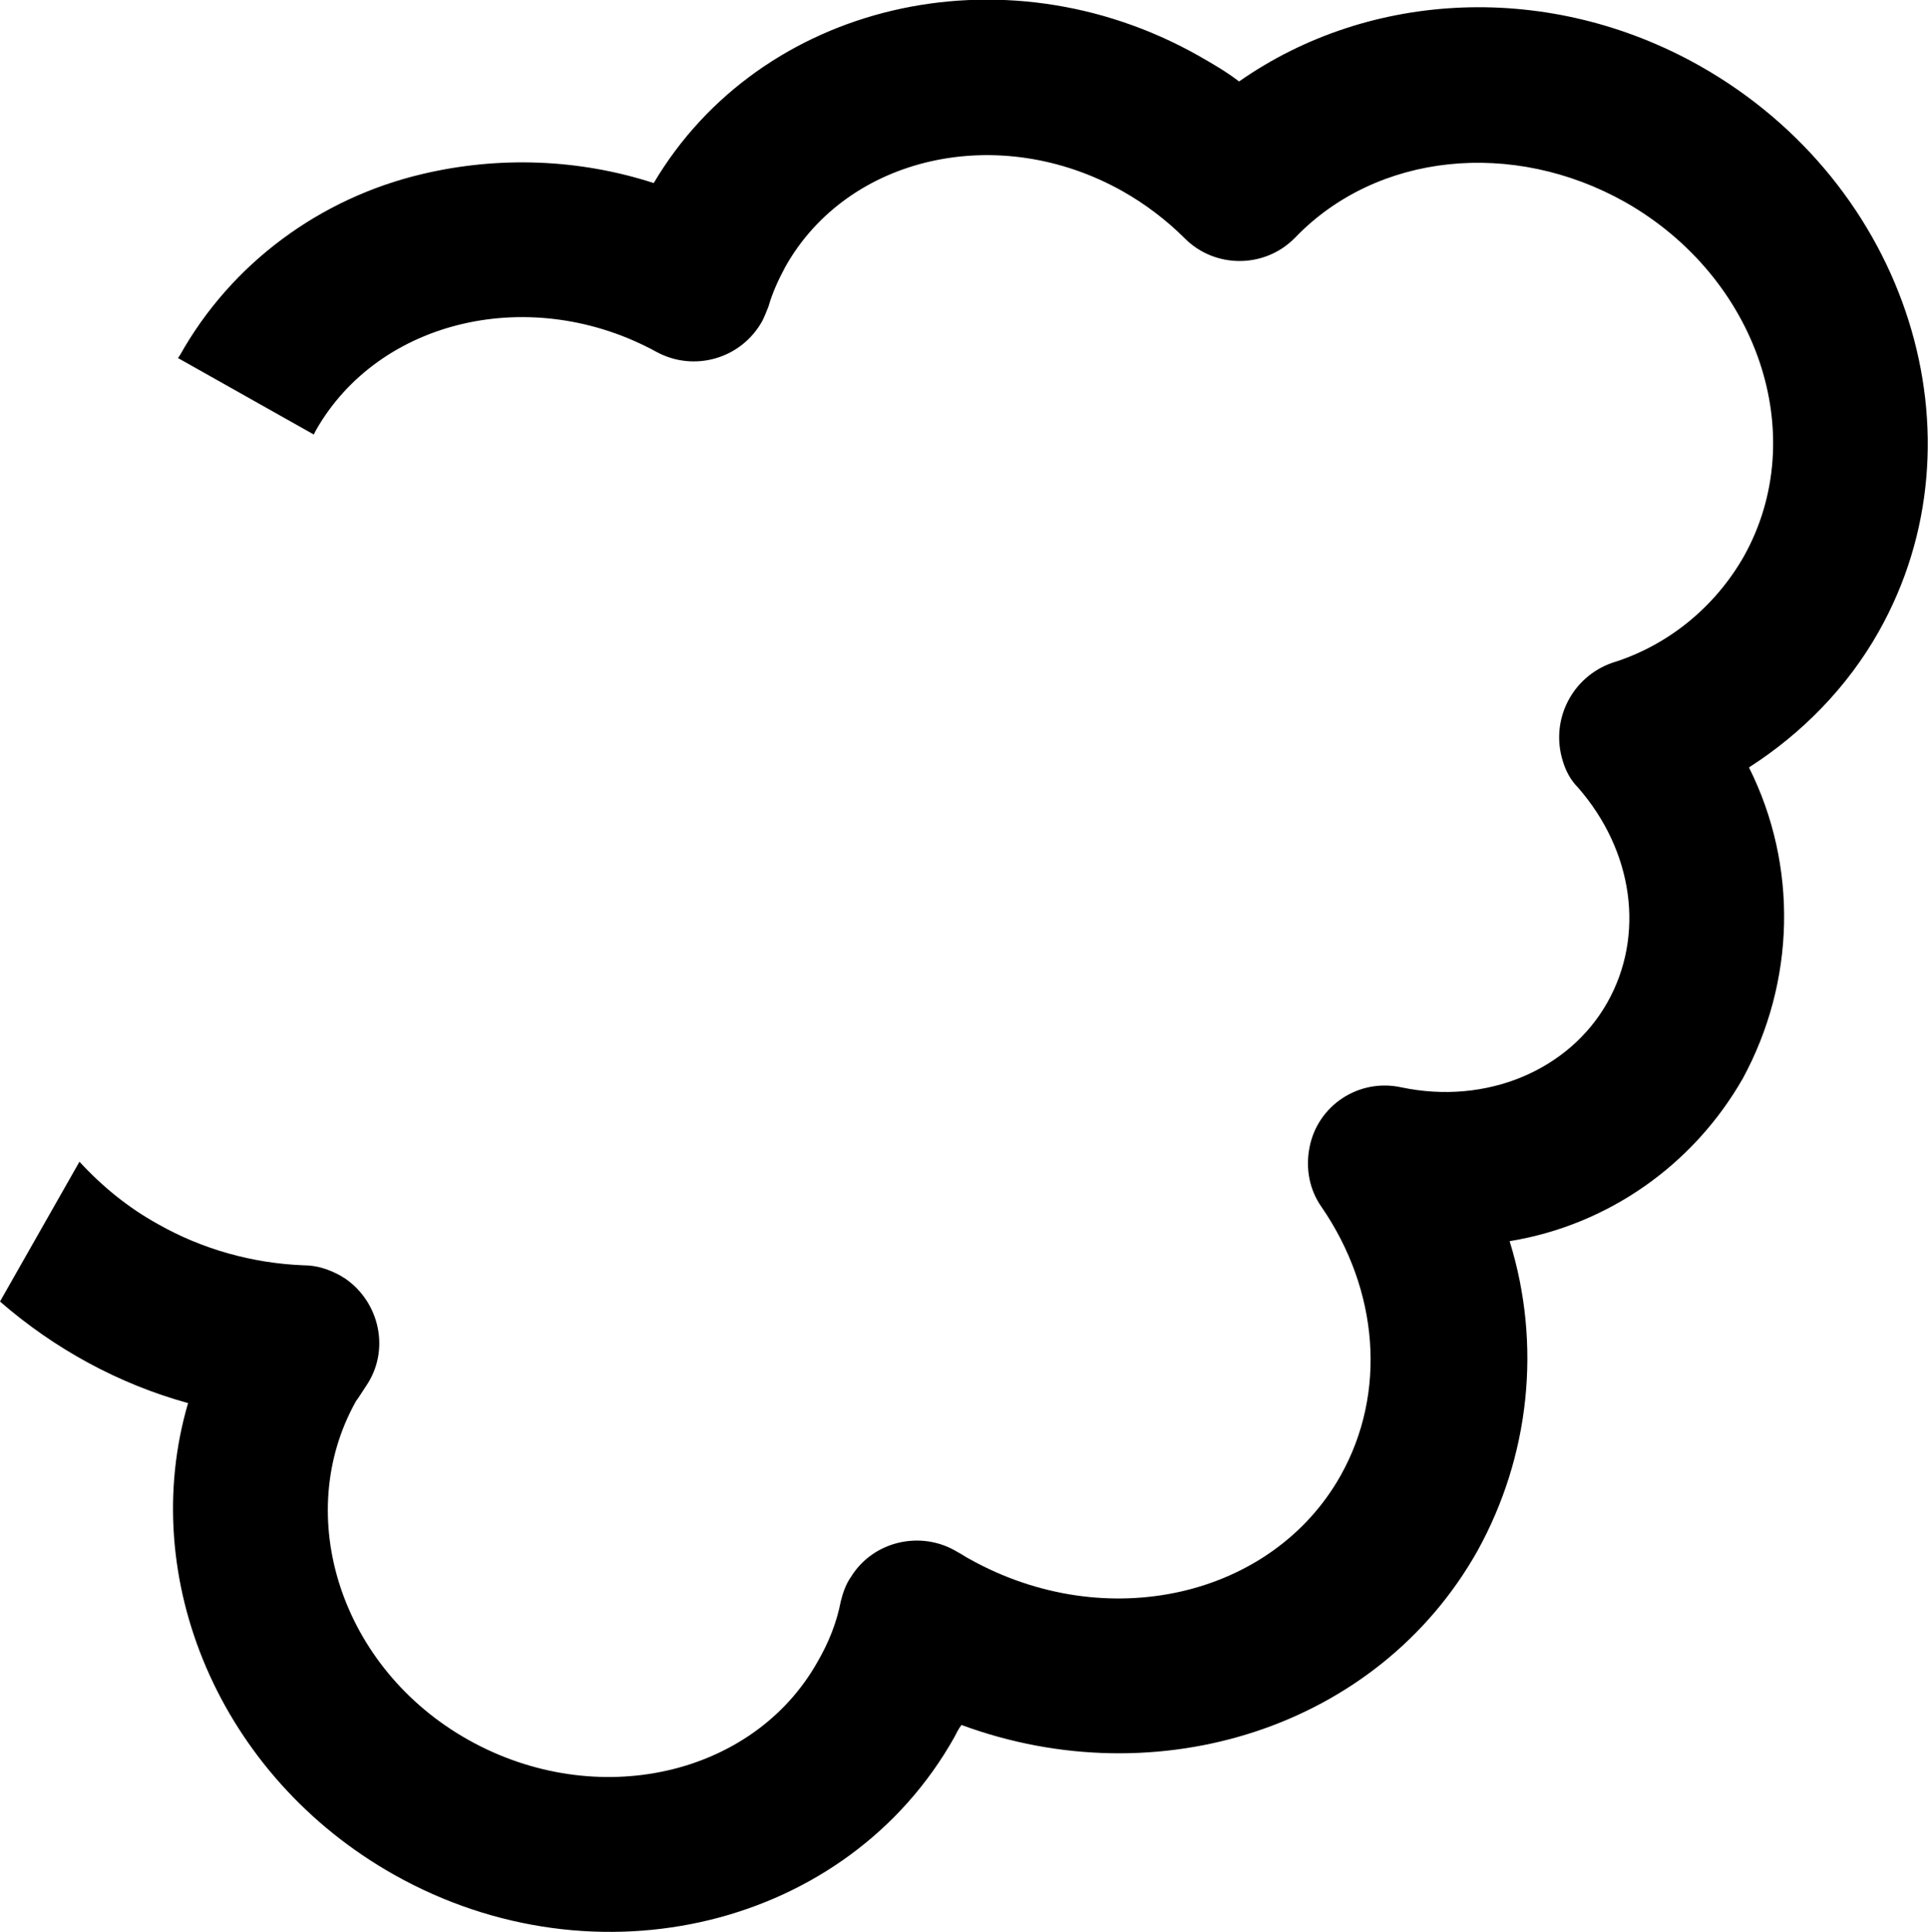
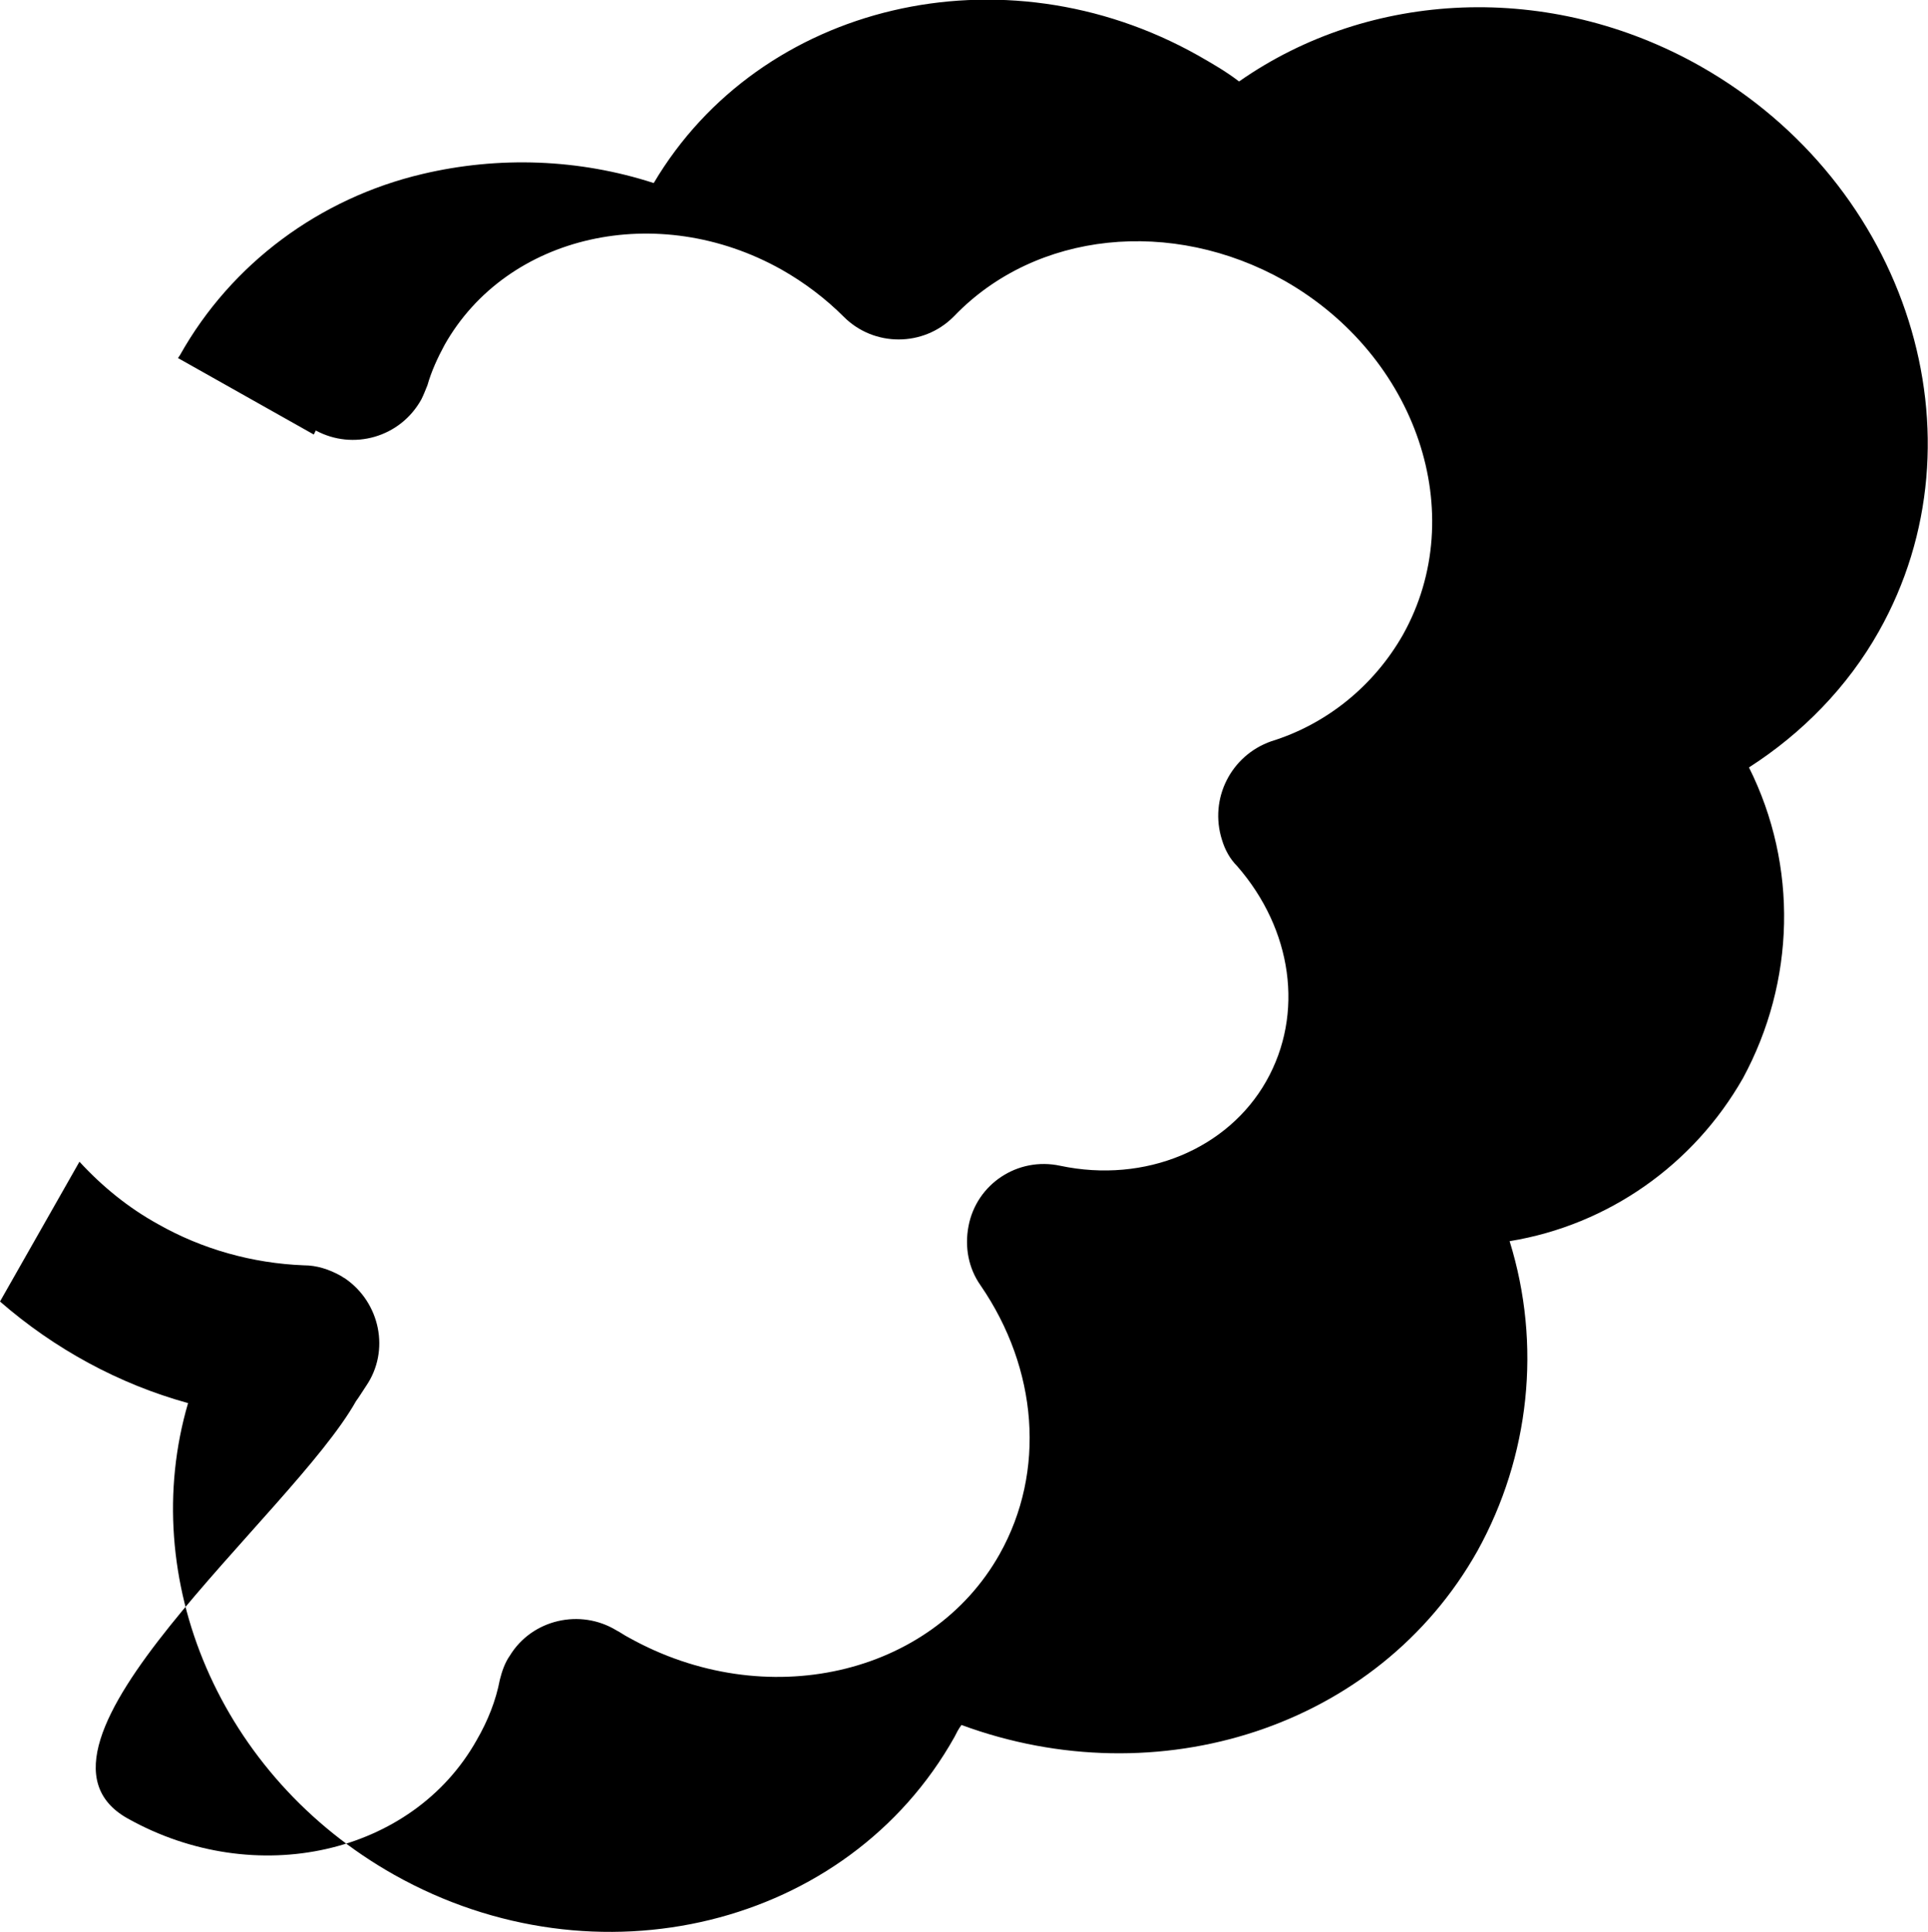
<svg xmlns="http://www.w3.org/2000/svg" version="1.1" id="图层_1" x="0px" y="0px" viewBox="0 0 191.7 192.1" style="enable-background:new 0 0 191.7 192.1;" xml:space="preserve">
  <title>资源 25</title>
  <g id="图层_2_1_">
    <g id="text">
-       <path d="M31.4,42.8c6.3-11.1,21.5-14.6,33.9-7.8c3.7,2,8.4,0.7,10.5-3.1c0.2-0.4,0.4-0.9,0.6-1.4c0.4-1.4,1-2.7,1.7-4    c6.2-11,21.2-14.4,33.5-7.5c2.3,1.3,4.4,2.9,6.2,4.7c3,3,7.9,3,10.9,0c0,0,0.1-0.1,0.1-0.1c8.1-8.4,21.6-9.8,32.8-3.5    c13.2,7.5,18.5,23.2,11.8,35.2c-2.9,5.1-7.6,8.9-13.1,10.6c-4,1.4-6.2,5.7-4.9,9.8c0.3,1,0.8,1.9,1.5,2.6    c5.5,6.3,6.7,14.7,2.9,21.4s-12,10.2-20.5,8.4c-4.2-0.9-8.3,1.8-9.1,6c-0.4,2.1,0,4.2,1.2,5.9c5.7,8.3,6.5,18.5,1.9,26.7    c-6.8,12.1-23.3,15.9-36.9,8.3c-0.4-0.2-0.8-0.5-1.2-0.7c-3.6-2.2-8.4-1.1-10.6,2.5c-0.5,0.7-0.8,1.6-1,2.4    c-0.4,2.1-1.2,4.1-2.3,6c-6.4,11.4-22,14.9-34.7,7.8S29,150.7,35.4,139.3c0.3-0.4,0.6-0.9,1-1.5c2.4-3.5,1.4-8.3-2.1-10.7    c-0.2-0.1-0.3-0.2-0.5-0.3c-1.1-0.6-2.3-1-3.6-1c-5.1-0.2-10.1-1.6-14.5-4.1c-2.9-1.6-5.5-3.7-7.8-6.2L0,129.4    c5.4,4.7,11.8,8.2,18.7,10.1c-5.1,17.4,3.1,37.1,20.5,46.9c20.1,11.3,45.1,5.2,55.7-13.7c0.2-0.4,0.4-0.8,0.7-1.2    c19.5,7.2,41.4,0.3,51.3-17.3c5.2-9.4,6.4-20.5,3.2-30.8c9.8-1.6,18.3-7.6,23.2-16.2c5.2-9.6,5.5-21.1,0.6-30.9    c5.3-3.4,9.8-8,12.9-13.5c10.9-19.3,2.9-44.5-17.7-56.2c-15-8.5-32.9-7.6-45.9,1.5c-1.3-1-2.7-1.8-4.1-2.6    C99.7-5.4,75.6,0.3,65,18.2c-7.4-2.4-15.4-2.7-23-0.9c-10.2,2.4-19,8.9-24.1,18l-0.2,0.3l13.5,7.6L31.4,42.8z" />
+       <path d="M31.4,42.8c3.7,2,8.4,0.7,10.5-3.1c0.2-0.4,0.4-0.9,0.6-1.4c0.4-1.4,1-2.7,1.7-4    c6.2-11,21.2-14.4,33.5-7.5c2.3,1.3,4.4,2.9,6.2,4.7c3,3,7.9,3,10.9,0c0,0,0.1-0.1,0.1-0.1c8.1-8.4,21.6-9.8,32.8-3.5    c13.2,7.5,18.5,23.2,11.8,35.2c-2.9,5.1-7.6,8.9-13.1,10.6c-4,1.4-6.2,5.7-4.9,9.8c0.3,1,0.8,1.9,1.5,2.6    c5.5,6.3,6.7,14.7,2.9,21.4s-12,10.2-20.5,8.4c-4.2-0.9-8.3,1.8-9.1,6c-0.4,2.1,0,4.2,1.2,5.9c5.7,8.3,6.5,18.5,1.9,26.7    c-6.8,12.1-23.3,15.9-36.9,8.3c-0.4-0.2-0.8-0.5-1.2-0.7c-3.6-2.2-8.4-1.1-10.6,2.5c-0.5,0.7-0.8,1.6-1,2.4    c-0.4,2.1-1.2,4.1-2.3,6c-6.4,11.4-22,14.9-34.7,7.8S29,150.7,35.4,139.3c0.3-0.4,0.6-0.9,1-1.5c2.4-3.5,1.4-8.3-2.1-10.7    c-0.2-0.1-0.3-0.2-0.5-0.3c-1.1-0.6-2.3-1-3.6-1c-5.1-0.2-10.1-1.6-14.5-4.1c-2.9-1.6-5.5-3.7-7.8-6.2L0,129.4    c5.4,4.7,11.8,8.2,18.7,10.1c-5.1,17.4,3.1,37.1,20.5,46.9c20.1,11.3,45.1,5.2,55.7-13.7c0.2-0.4,0.4-0.8,0.7-1.2    c19.5,7.2,41.4,0.3,51.3-17.3c5.2-9.4,6.4-20.5,3.2-30.8c9.8-1.6,18.3-7.6,23.2-16.2c5.2-9.6,5.5-21.1,0.6-30.9    c5.3-3.4,9.8-8,12.9-13.5c10.9-19.3,2.9-44.5-17.7-56.2c-15-8.5-32.9-7.6-45.9,1.5c-1.3-1-2.7-1.8-4.1-2.6    C99.7-5.4,75.6,0.3,65,18.2c-7.4-2.4-15.4-2.7-23-0.9c-10.2,2.4-19,8.9-24.1,18l-0.2,0.3l13.5,7.6L31.4,42.8z" />
    </g>
  </g>
</svg>